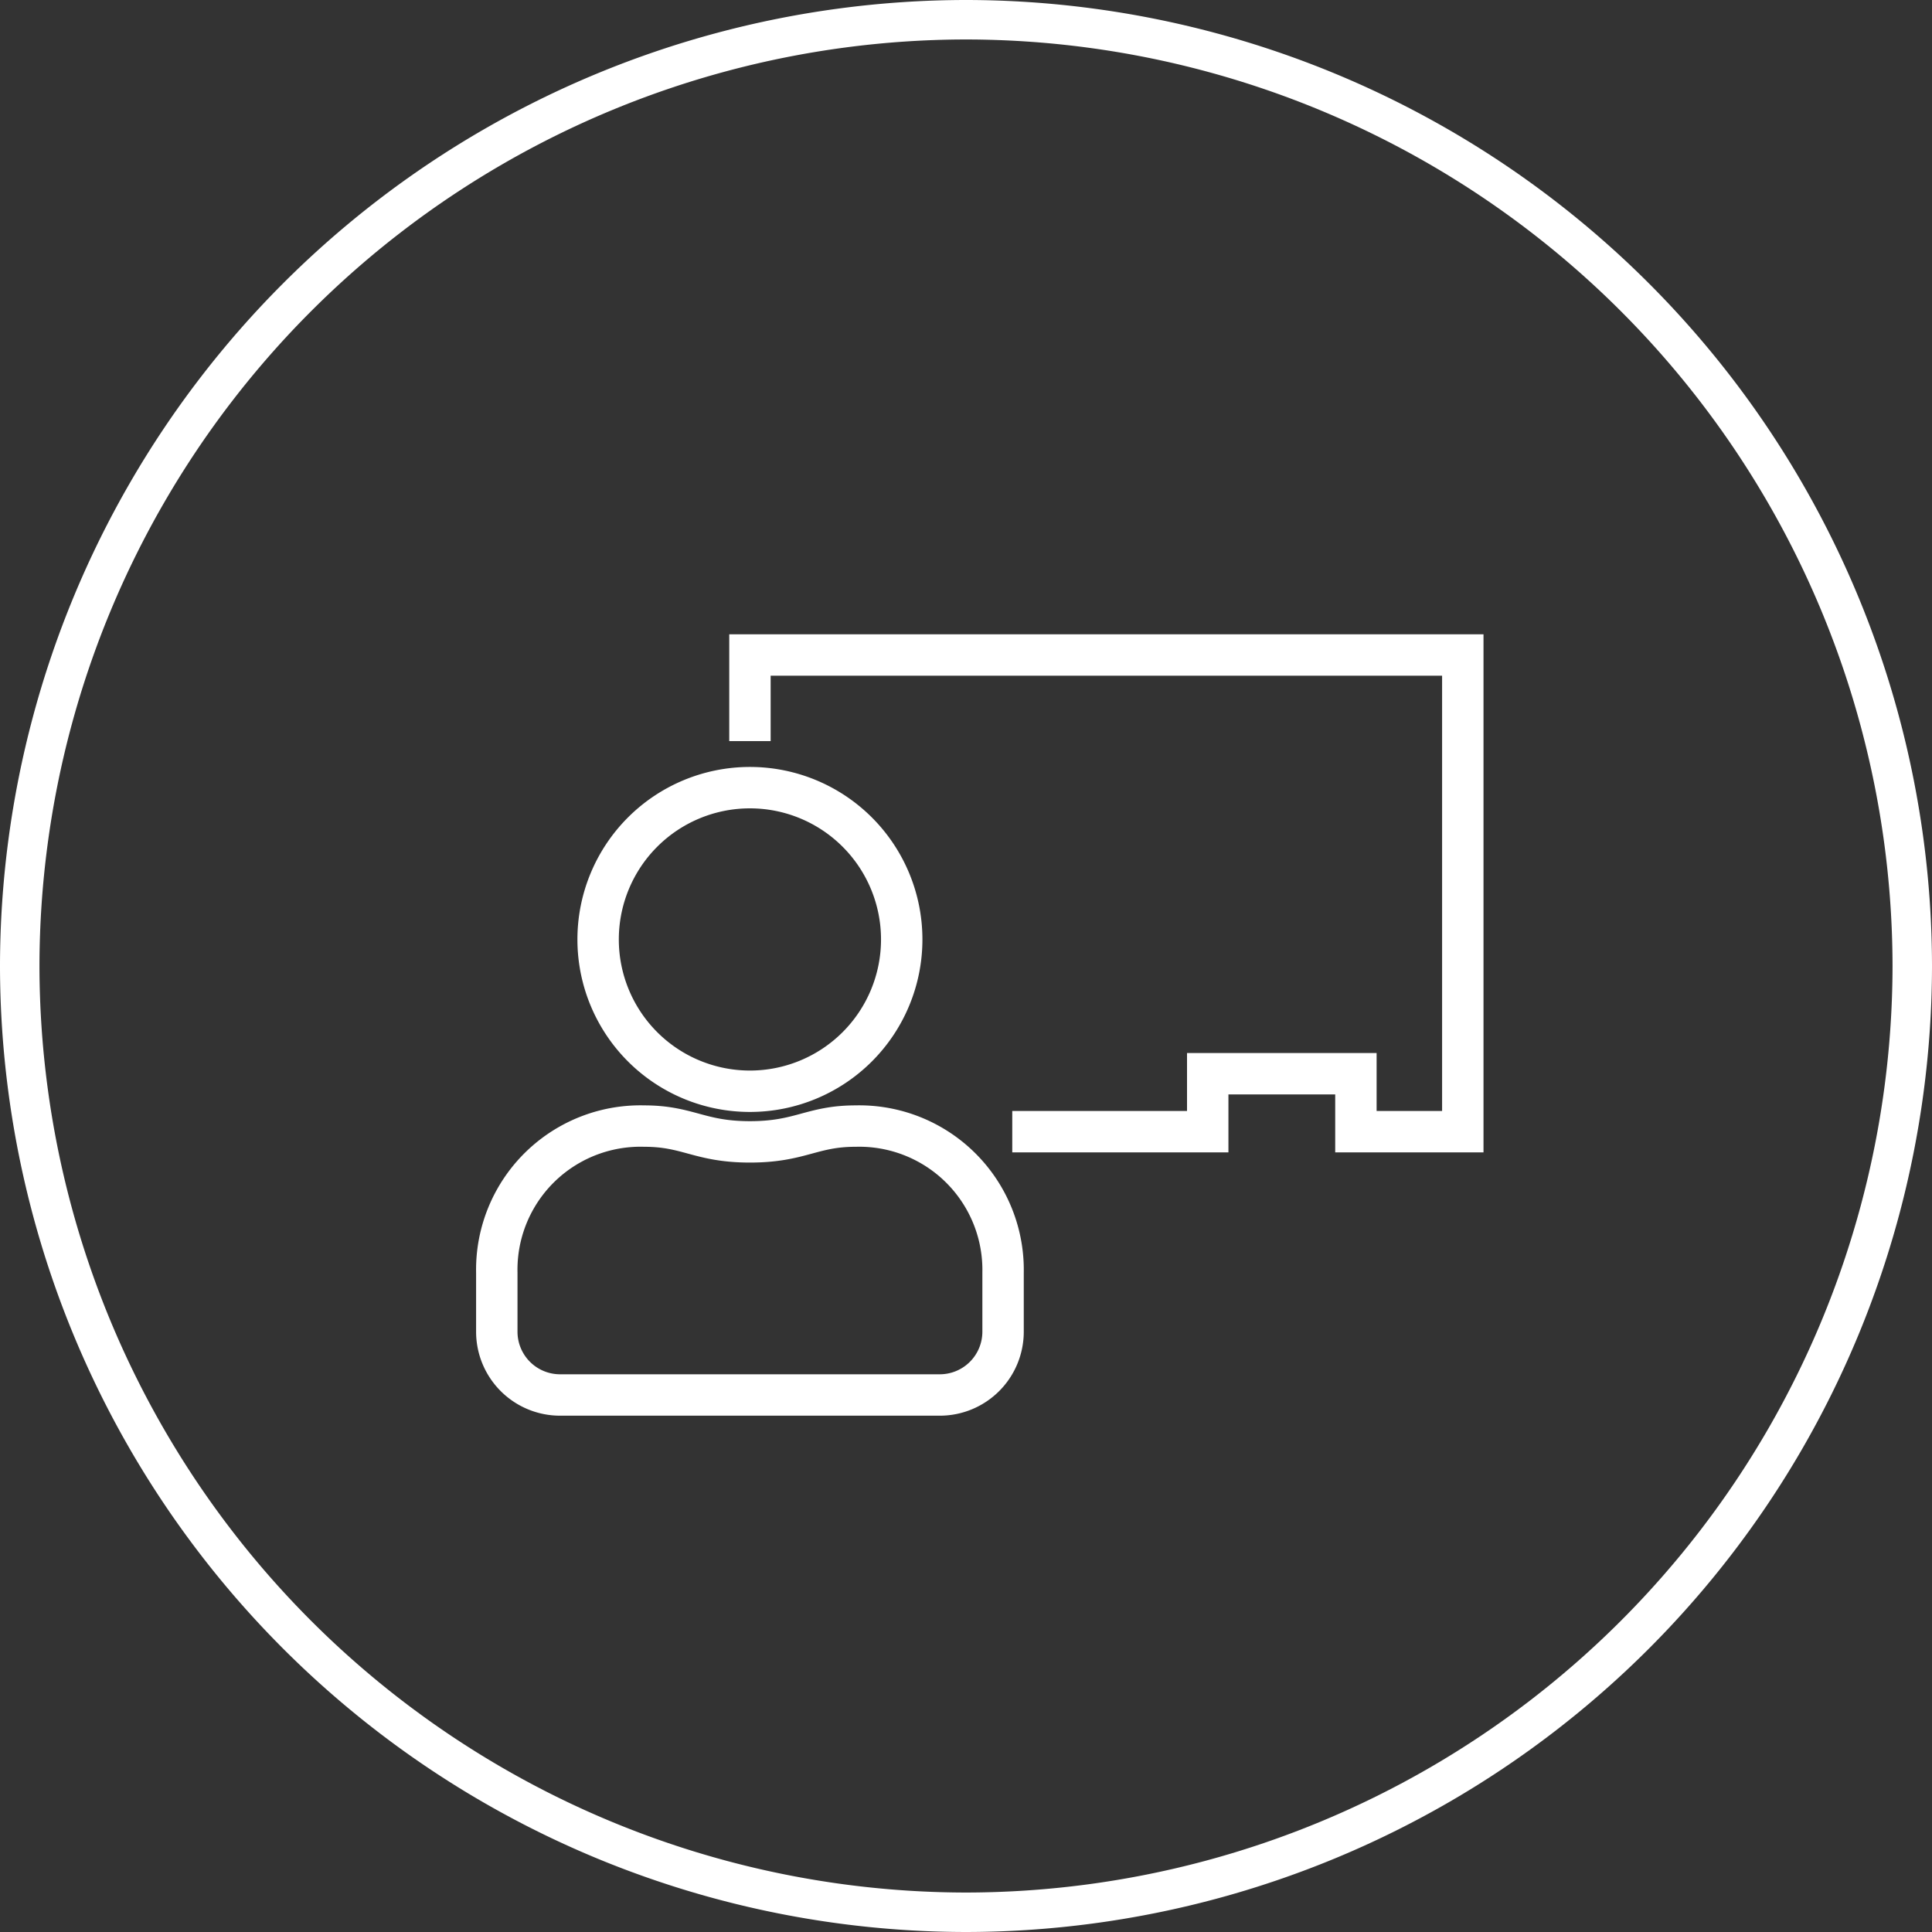
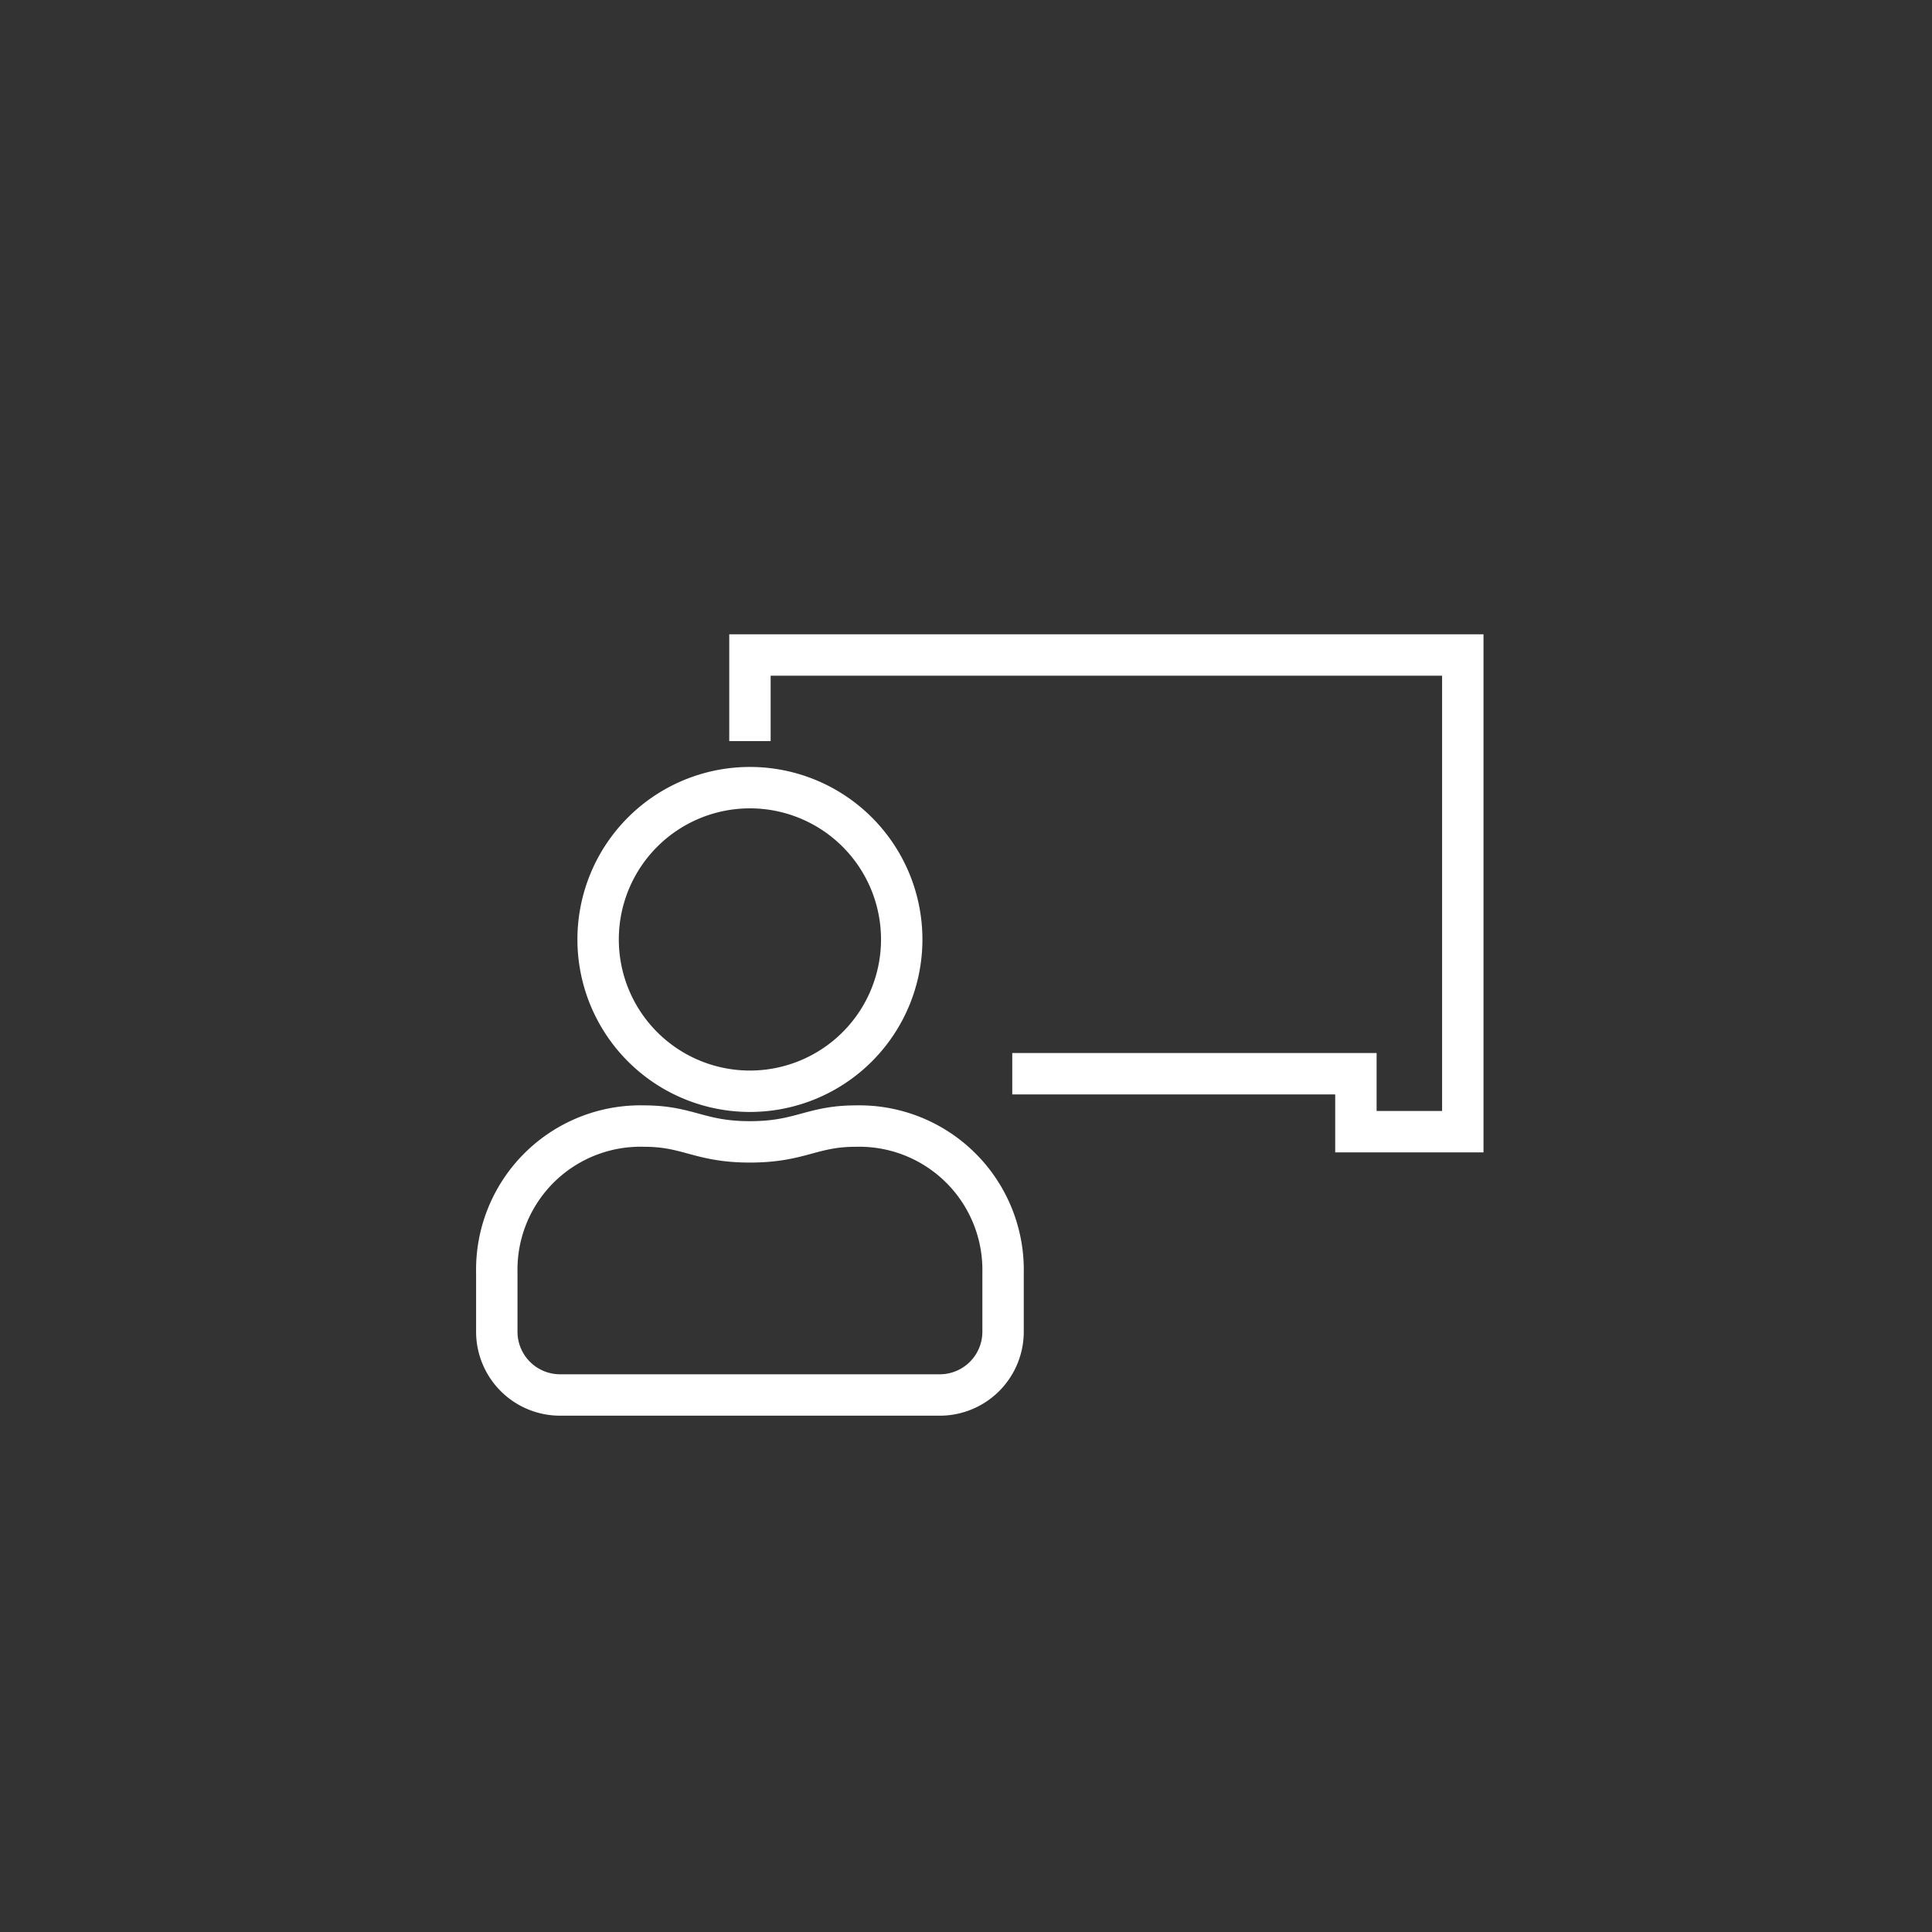
<svg xmlns="http://www.w3.org/2000/svg" width="70" height="70" viewBox="0 0 70 70">
  <rect x="0" y="0" width="70" height="70" fill="#333333" stroke="none" />
  <g id="Group_1231" data-name="Group 1231" transform="translate(-1102 -630)">
    <g id="Group_1216" data-name="Group 1216" transform="translate(1142 3143)">
-       <path id="Path_64" data-name="Path 64" d="M-5-2511.57A33.609,33.609,0,0,0-38.57-2478,33.609,33.609,0,0,0-5-2444.43,33.609,33.609,0,0,0,28.57-2478,33.609,33.609,0,0,0-5-2511.57ZM-5-2443a35.038,35.038,0,0,1-35-35,35.038,35.038,0,0,1,35-35,35.038,35.038,0,0,1,35,35A35.038,35.038,0,0,1-5-2443Z" fill="#fff" fill-rule="evenodd" />
-     </g>
+       </g>
    <g id="Group_1217" data-name="Group 1217" transform="translate(-66 -262.841)">
      <path id="Path_66" data-name="Path 66" d="M13-18.982c-1.593,0-1.993.572-3.828.572s-2.233-.572-3.828-.572A5.206,5.206,0,0,0,0-13.671v2.14A2.293,2.293,0,0,0,2.293-9.239H16.05a2.293,2.293,0,0,0,2.293-2.293v-2.14A5.212,5.212,0,0,0,13-18.982ZM9.171-20.244a5.5,5.5,0,0,0,5.5-5.5,5.5,5.5,0,0,0-5.5-5.5,5.5,5.5,0,0,0-5.5,5.5A5.5,5.5,0,0,0,9.171-20.244Z" transform="translate(1186 952.623)" fill="none" stroke="#fff" stroke-width="1.5" />
-       <path id="Path_67" data-name="Path 67" d="M-18233.375-3198.308v-3.119h25.828v17.271h-3.873v-2.1h-5.369v2.1h-7.082" transform="translate(19428.547 4118)" fill="none" stroke="#fff" stroke-width="1.5" />
+       <path id="Path_67" data-name="Path 67" d="M-18233.375-3198.308v-3.119h25.828v17.271h-3.873v-2.1h-5.369h-7.082" transform="translate(19428.547 4118)" fill="none" stroke="#fff" stroke-width="1.5" />
    </g>
  </g>
</svg>